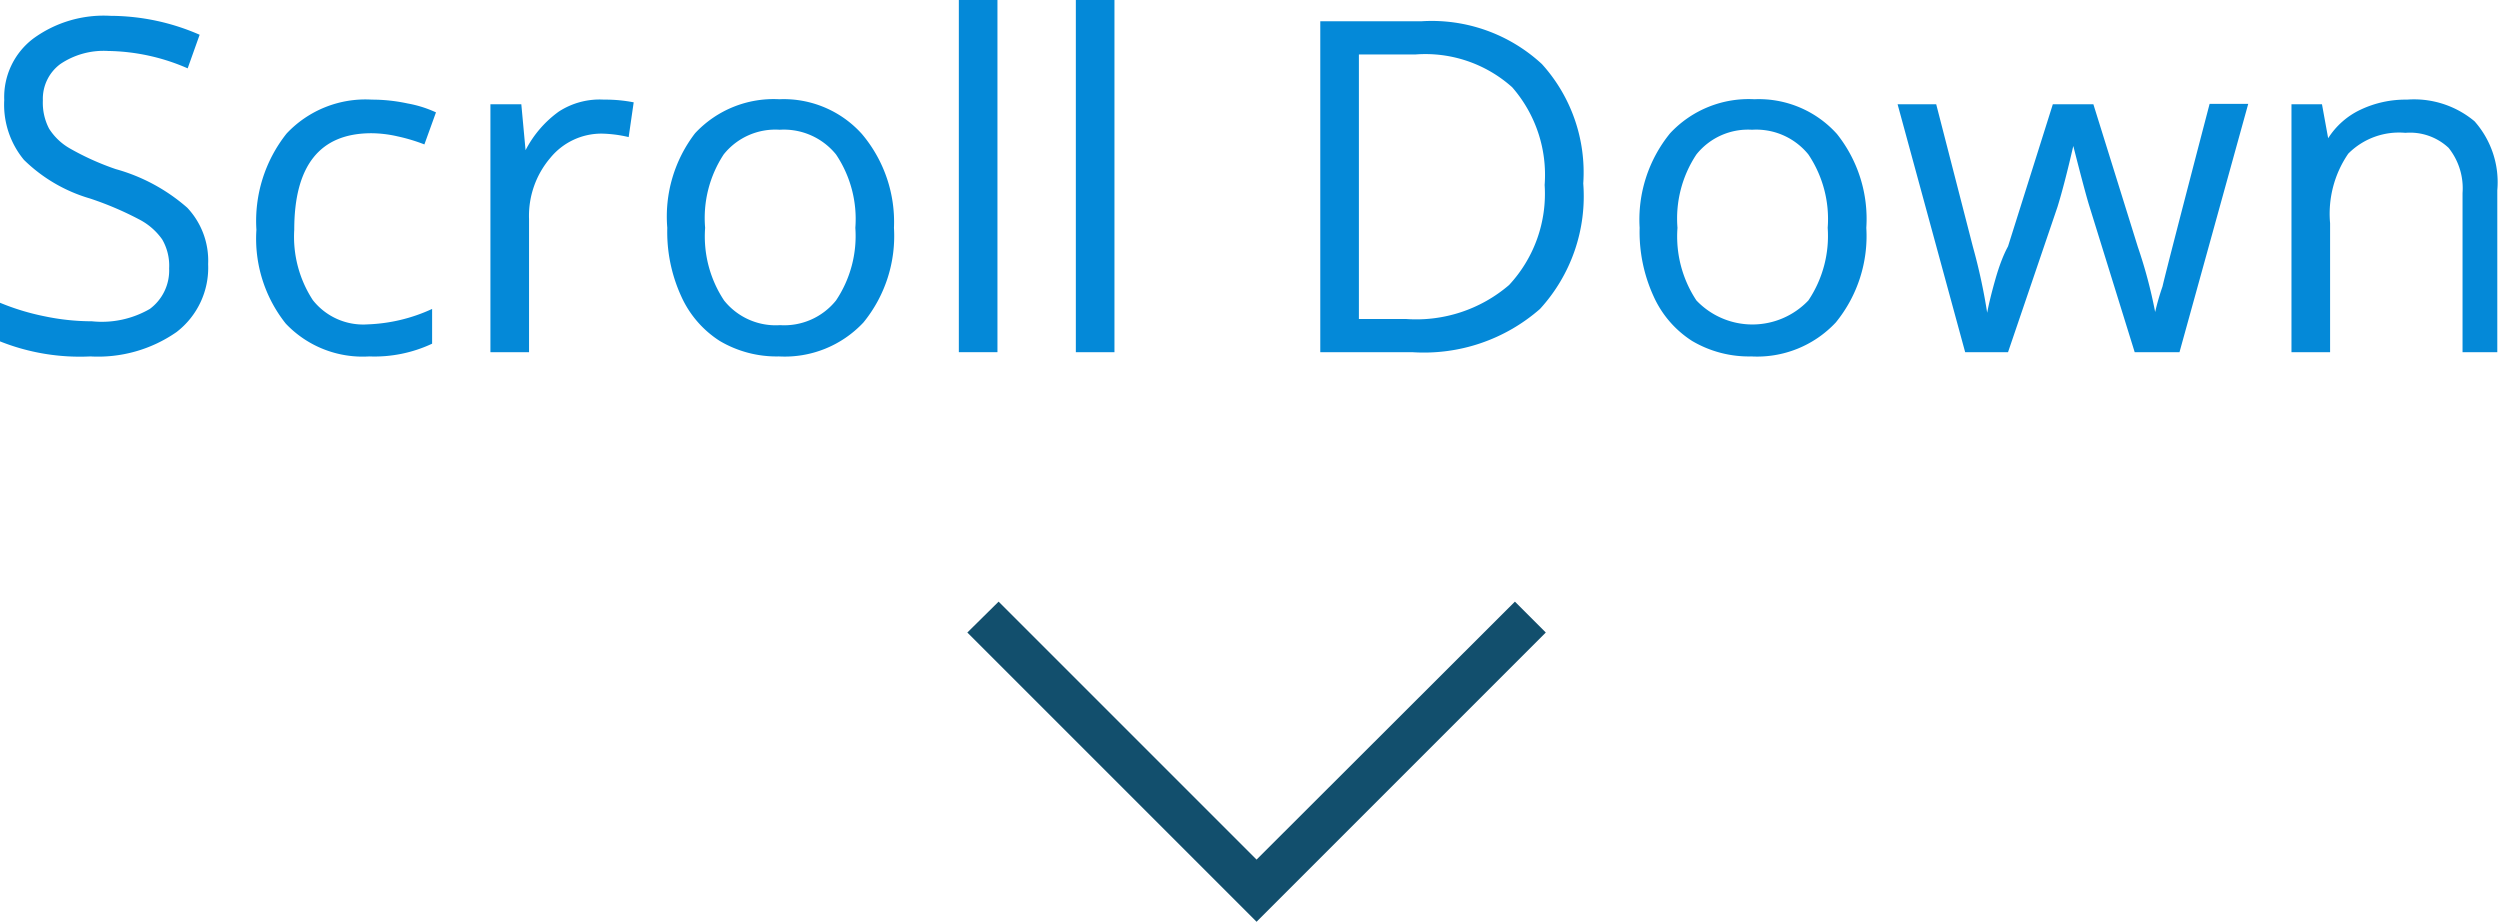
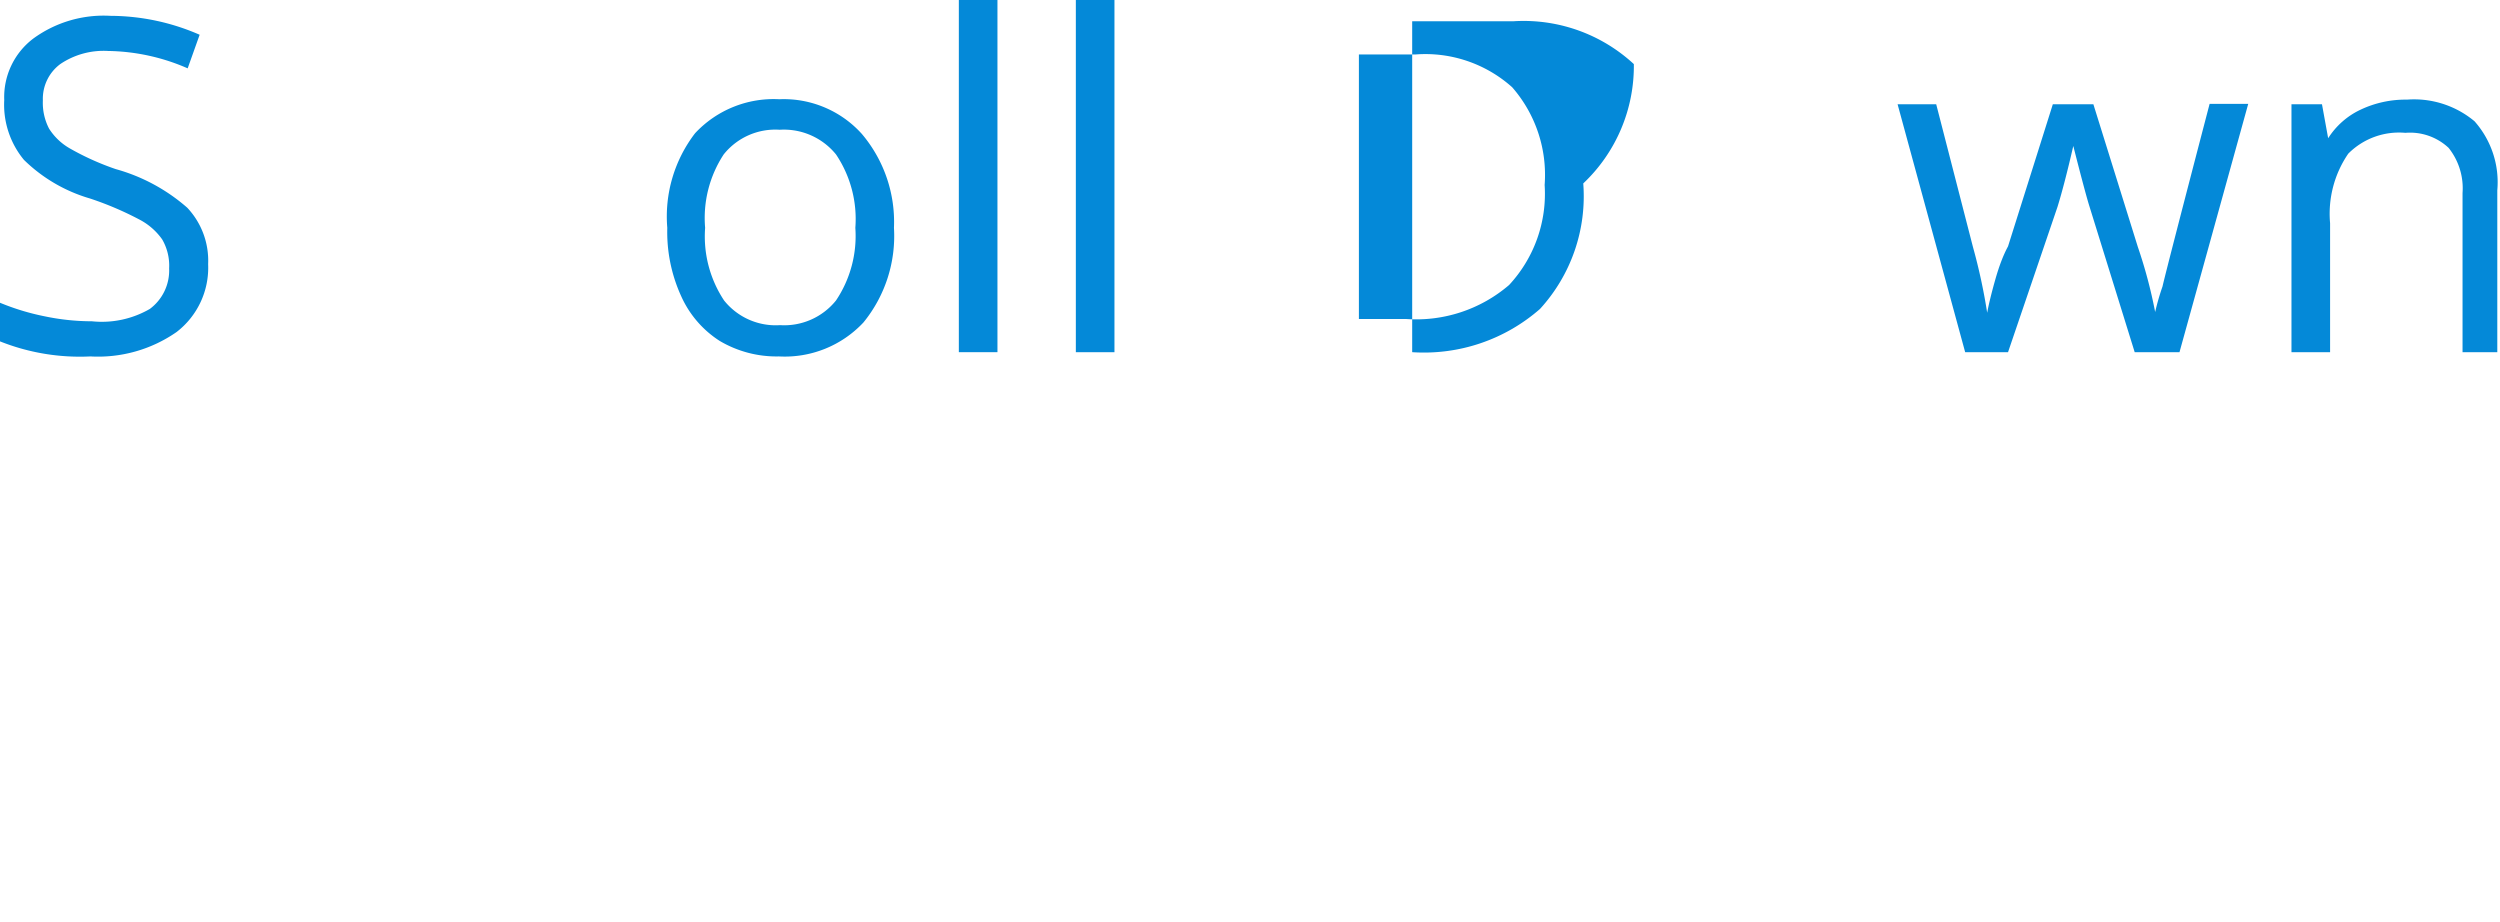
<svg xmlns="http://www.w3.org/2000/svg" viewBox="0 0 64.74 23.87" width="64.74" height="23.87" x="0" y="0">
  <defs>
    <style>.cls-1{fill:#124f6d;}.cls-2{fill:#0489d8;}</style>
  </defs>
  <title>scrolldown_aerotechAsset 3</title>
  <g id="Layer_2" data-name="Layer 2">
    <g id="Arrows">
-       <polygon class="cls-1" points="25.05 16.38 25.86 15.58 32.54 22.26 39.23 15.58 40.03 16.38 32.54 23.87 25.05 16.38" />
      <path class="cls-2" d="M5.39,6.84A2.1,2.1,0,0,1,4.57,8.6a3.56,3.56,0,0,1-2.23.63A5.58,5.58,0,0,1,0,8.84v-1a6.17,6.17,0,0,0,1.15.35,6,6,0,0,0,1.23.13A2.48,2.48,0,0,0,3.88,8a1.24,1.24,0,0,0,.5-1.05A1.35,1.35,0,0,0,4.2,6.2a1.66,1.66,0,0,0-.6-.52,8.36,8.36,0,0,0-1.27-.54,4.07,4.07,0,0,1-1.71-1A2.24,2.24,0,0,1,.11,2.59,1.9,1.9,0,0,1,.86,1a3.09,3.09,0,0,1,2-.59A5.8,5.8,0,0,1,5.17.9l-.31.87A5.31,5.31,0,0,0,2.8,1.32a2,2,0,0,0-1.24.34,1.12,1.12,0,0,0-.45.94,1.45,1.45,0,0,0,.16.73,1.54,1.54,0,0,0,.55.52A6.88,6.88,0,0,0,3,4.38a4.72,4.72,0,0,1,1.85,1A2,2,0,0,1,5.39,6.84Z" />
-       <path class="cls-2" d="M9.56,9.23A2.74,2.74,0,0,1,7.4,8.38a3.53,3.53,0,0,1-.76-2.43,3.64,3.64,0,0,1,.78-2.49,2.8,2.8,0,0,1,2.21-.88,4.39,4.39,0,0,1,.93.1,3,3,0,0,1,.73.23l-.3.83a4.57,4.57,0,0,0-.7-.21,3.14,3.14,0,0,0-.67-.08q-2,0-2,2.5a3,3,0,0,0,.48,1.82,1.66,1.66,0,0,0,1.42.63A4.33,4.33,0,0,0,11.19,8V8.9A3.51,3.51,0,0,1,9.56,9.23Z" />
-       <path class="cls-2" d="M15.64,2.58a3.81,3.81,0,0,1,.77.07l-.13.9a3.31,3.31,0,0,0-.7-.09,1.71,1.71,0,0,0-1.33.63,2.31,2.31,0,0,0-.55,1.58V9.12h-1V2.7h.8l.11,1.19h0a2.82,2.82,0,0,1,.86-1A1.94,1.94,0,0,1,15.64,2.58Z" />
      <path class="cls-2" d="M23.15,5.9a3.54,3.54,0,0,1-.79,2.45,2.79,2.79,0,0,1-2.19.88,2.89,2.89,0,0,1-1.53-.4,2.67,2.67,0,0,1-1-1.16,4,4,0,0,1-.36-1.77A3.54,3.54,0,0,1,18,3.45a2.78,2.78,0,0,1,2.18-.88,2.72,2.72,0,0,1,2.14.9A3.53,3.53,0,0,1,23.15,5.9Zm-4.89,0a3,3,0,0,0,.49,1.88,1.71,1.71,0,0,0,1.45.64,1.72,1.72,0,0,0,1.45-.64,3,3,0,0,0,.5-1.88A3,3,0,0,0,21.65,4a1.74,1.74,0,0,0-1.46-.64A1.71,1.71,0,0,0,18.74,4,3,3,0,0,0,18.26,5.9Z" />
      <path class="cls-2" d="M25.83,9.12h-1V0h1Z" />
      <path class="cls-2" d="M28.86,9.12h-1V0h1Z" />
-       <path class="cls-2" d="M41,4.75A4.32,4.32,0,0,1,39.88,8a4.56,4.56,0,0,1-3.31,1.12H34.19V.55h2.63a4.2,4.2,0,0,1,3.11,1.11A4.18,4.18,0,0,1,41,4.75ZM40,4.79a3.45,3.45,0,0,0-.84-2.53,3.37,3.37,0,0,0-2.5-.85H35.19V8.26H36.4a3.69,3.69,0,0,0,2.68-.88A3.47,3.47,0,0,0,40,4.79Z" />
-       <path class="cls-2" d="M48.33,5.9a3.54,3.54,0,0,1-.79,2.45,2.79,2.79,0,0,1-2.19.88,2.89,2.89,0,0,1-1.53-.4,2.67,2.67,0,0,1-1-1.16,4,4,0,0,1-.36-1.77,3.54,3.54,0,0,1,.79-2.45,2.78,2.78,0,0,1,2.18-.88,2.72,2.72,0,0,1,2.14.9A3.53,3.53,0,0,1,48.33,5.9Zm-4.89,0a3,3,0,0,0,.49,1.88,2,2,0,0,0,2.9,0,3,3,0,0,0,.5-1.88A3,3,0,0,0,46.83,4a1.74,1.74,0,0,0-1.46-.64A1.71,1.71,0,0,0,43.93,4,3,3,0,0,0,43.44,5.9Z" />
+       <path class="cls-2" d="M41,4.75A4.32,4.32,0,0,1,39.88,8a4.56,4.56,0,0,1-3.31,1.12V.55h2.63a4.2,4.2,0,0,1,3.11,1.11A4.18,4.18,0,0,1,41,4.75ZM40,4.79a3.45,3.45,0,0,0-.84-2.53,3.37,3.37,0,0,0-2.5-.85H35.19V8.26H36.4a3.69,3.69,0,0,0,2.68-.88A3.47,3.47,0,0,0,40,4.79Z" />
      <path class="cls-2" d="M55.28,9.12,54.11,5.35Q54,5,53.69,3.78h0q-.23,1-.41,1.58L52,9.12H50.89L49.14,2.7h1l.95,3.69a14.93,14.93,0,0,1,.37,1.71h0q.06-.33.21-.86T52,6.38L53.16,2.7h1.05l1.15,3.69a12.44,12.44,0,0,1,.45,1.69h0A6.21,6.21,0,0,1,56,7.42q.1-.44,1.22-4.73h1L56.44,9.12Z" />
      <path class="cls-2" d="M63.77,9.12V5a1.68,1.68,0,0,0-.36-1.17,1.46,1.46,0,0,0-1.12-.39,1.85,1.85,0,0,0-1.48.54,2.75,2.75,0,0,0-.47,1.8V9.12h-1V2.7h.79l.16.88h0a2,2,0,0,1,.84-.74,2.72,2.72,0,0,1,1.2-.26,2.44,2.44,0,0,1,1.75.56,2.38,2.38,0,0,1,.59,1.79V9.12Z" />
    </g>
  </g>
</svg>